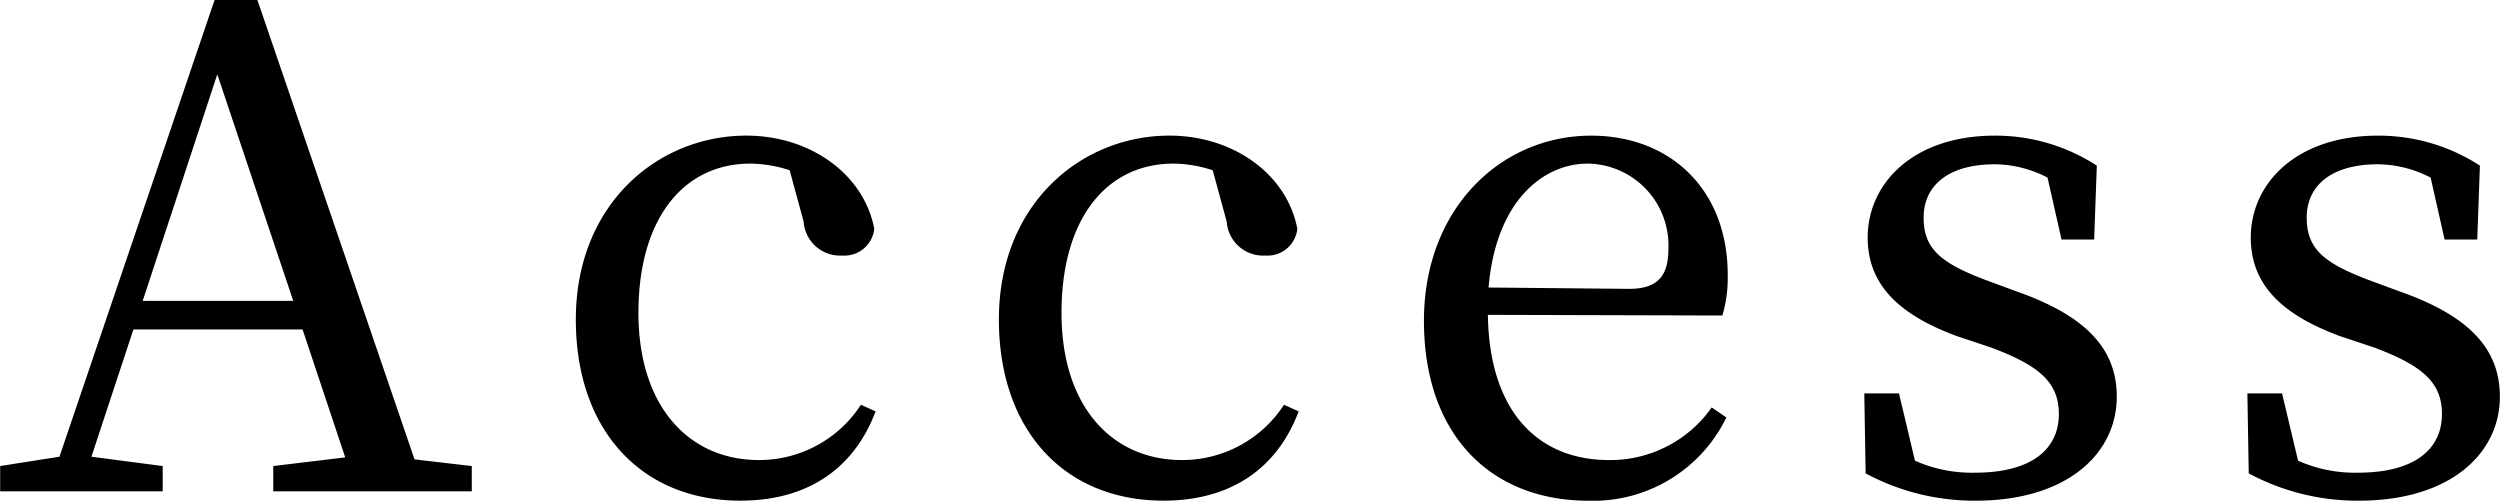
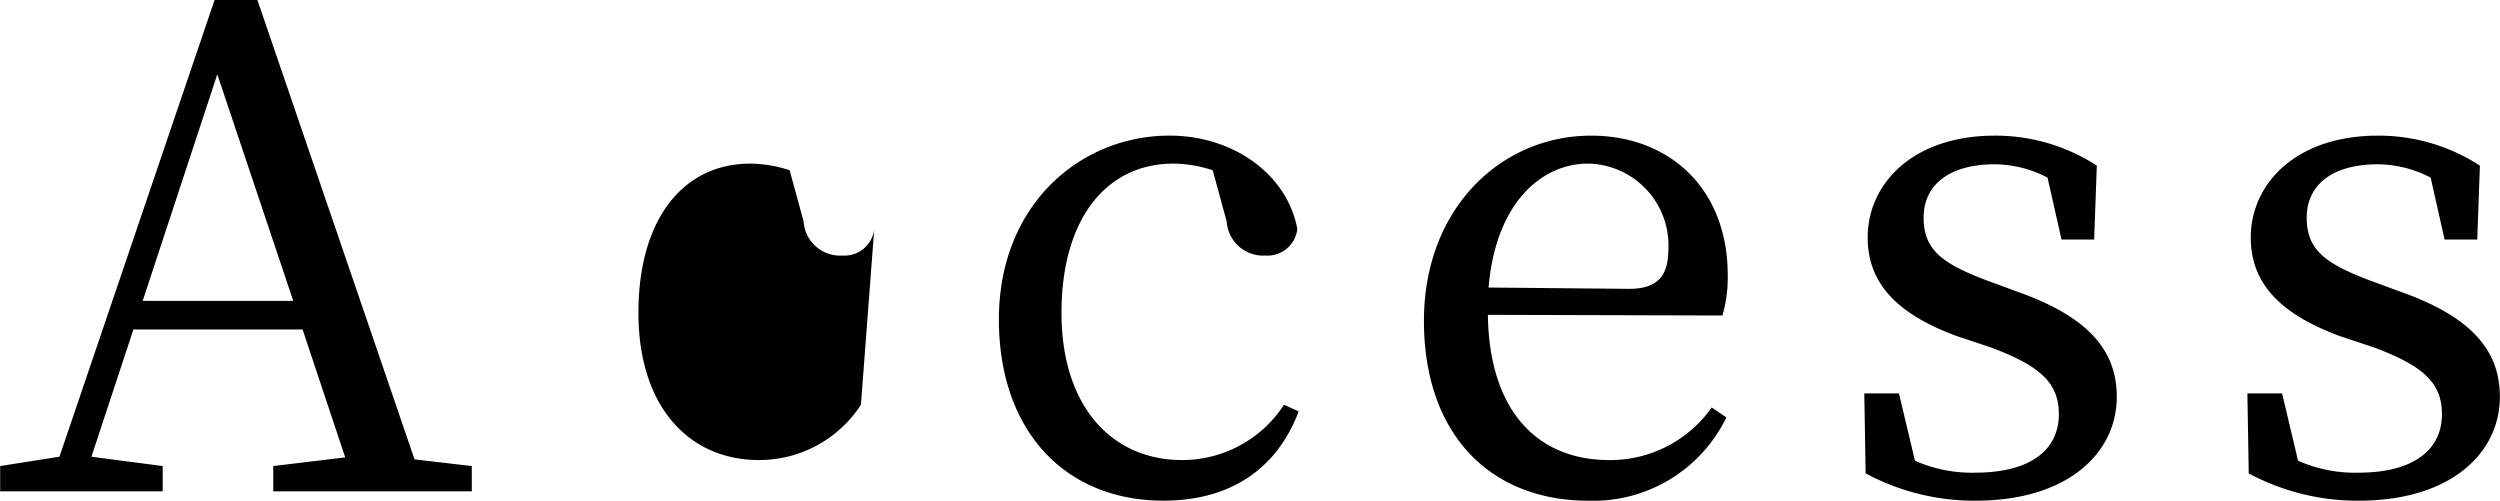
<svg xmlns="http://www.w3.org/2000/svg" width="150.094" height="30.062" viewBox="0 0 150.094 30.062">
  <defs>
    <style>
      .cls-1 {
        fill-rule: evenodd;
      }
    </style>
  </defs>
-   <path id="Access" class="cls-1" d="M131.879,176.312l4.479-13.6,4.559,13.6h-9.038ZM148.2,185.83l-9.439-27.595H136.2l-9.319,27.435-3.559.56v1.52h9.758v-1.52l-4.279-.56,2.52-7.638h10.158l2.559,7.678-4.319.52v1.52h11.918v-1.52Zm26.8-3.279a7.282,7.282,0,0,1-6.119,3.319c-4.2,0-7.239-3.2-7.239-8.838,0-5.679,2.72-8.959,6.719-8.959a7.676,7.676,0,0,1,2.36.4l0.839,3.08a2.192,2.192,0,0,0,2.32,2.039,1.8,1.8,0,0,0,1.92-1.6c-0.6-3.24-3.8-5.6-7.679-5.6-5.319,0-10.238,4.119-10.238,11.038,0,6.679,3.959,10.878,9.878,10.878,4.079,0,6.839-1.96,8.119-5.359Zm25.4,0a7.282,7.282,0,0,1-6.119,3.319c-4.2,0-7.239-3.2-7.239-8.838,0-5.679,2.72-8.959,6.719-8.959a7.676,7.676,0,0,1,2.36.4l0.839,3.08a2.192,2.192,0,0,0,2.32,2.039,1.8,1.8,0,0,0,1.92-1.6c-0.6-3.24-3.8-5.6-7.679-5.6-5.319,0-10.238,4.119-10.238,11.038,0,6.679,3.959,10.878,9.878,10.878,4.079,0,6.839-1.96,8.119-5.359Zm12.282-7.039c0.44-5.2,3.279-7.439,5.959-7.439a4.909,4.909,0,0,1,4.839,5.079c0,1.44-.44,2.44-2.359,2.44Zm14.038,1.68a8.01,8.01,0,0,0,.32-2.44c0-5.159-3.48-8.358-8.2-8.358-5.4,0-10.038,4.359-10.038,11.118,0,6.839,4,10.8,9.878,10.8a8.885,8.885,0,0,0,8.279-5l-0.88-.6a7.44,7.44,0,0,1-6.159,3.159c-4.279,0-7.2-2.919-7.279-8.718Zm16.161-2c-2.959-1.08-4.079-1.92-4.079-3.879,0-1.92,1.48-3.2,4.279-3.2a6.986,6.986,0,0,1,3.16.8l0.84,3.72h1.959l0.16-4.44a11.19,11.19,0,0,0-6.119-1.8c-4.919,0-7.638,2.879-7.638,6.119,0,3,2.119,4.719,5.359,5.919l2.039,0.679c2.88,1.08,4.08,2.08,4.08,4,0,2.079-1.6,3.519-5.039,3.519a8.379,8.379,0,0,1-3.6-.72l-0.96-4.039H235.24l0.08,4.8a13.788,13.788,0,0,0,6.6,1.64c5.559,0,8.478-2.88,8.478-6.239,0-2.76-1.68-4.8-6-6.319Zm23,0c-2.959-1.08-4.079-1.92-4.079-3.879,0-1.92,1.48-3.2,4.279-3.2a6.986,6.986,0,0,1,3.16.8l0.84,3.72h1.959l0.16-4.44a11.19,11.19,0,0,0-6.119-1.8c-4.919,0-7.638,2.879-7.638,6.119,0,3,2.119,4.719,5.359,5.919l2.039,0.679c2.88,1.08,4.08,2.08,4.08,4,0,2.079-1.6,3.519-5.039,3.519a8.379,8.379,0,0,1-3.6-.72l-0.96-4.039H258.24l0.08,4.8a13.788,13.788,0,0,0,6.6,1.64c5.559,0,8.478-2.88,8.478-6.239,0-2.76-1.68-4.8-6-6.319Z" transform="translate(-123.312 -158.25)" />
+   <path id="Access" class="cls-1" d="M131.879,176.312l4.479-13.6,4.559,13.6h-9.038ZM148.2,185.83l-9.439-27.595H136.2l-9.319,27.435-3.559.56v1.52h9.758v-1.52l-4.279-.56,2.52-7.638h10.158l2.559,7.678-4.319.52v1.52h11.918v-1.52Zm26.8-3.279a7.282,7.282,0,0,1-6.119,3.319c-4.2,0-7.239-3.2-7.239-8.838,0-5.679,2.72-8.959,6.719-8.959a7.676,7.676,0,0,1,2.36.4l0.839,3.08a2.192,2.192,0,0,0,2.32,2.039,1.8,1.8,0,0,0,1.92-1.6Zm25.4,0a7.282,7.282,0,0,1-6.119,3.319c-4.2,0-7.239-3.2-7.239-8.838,0-5.679,2.72-8.959,6.719-8.959a7.676,7.676,0,0,1,2.36.4l0.839,3.08a2.192,2.192,0,0,0,2.32,2.039,1.8,1.8,0,0,0,1.92-1.6c-0.6-3.24-3.8-5.6-7.679-5.6-5.319,0-10.238,4.119-10.238,11.038,0,6.679,3.959,10.878,9.878,10.878,4.079,0,6.839-1.96,8.119-5.359Zm12.282-7.039c0.44-5.2,3.279-7.439,5.959-7.439a4.909,4.909,0,0,1,4.839,5.079c0,1.44-.44,2.44-2.359,2.44Zm14.038,1.68a8.01,8.01,0,0,0,.32-2.44c0-5.159-3.48-8.358-8.2-8.358-5.4,0-10.038,4.359-10.038,11.118,0,6.839,4,10.8,9.878,10.8a8.885,8.885,0,0,0,8.279-5l-0.88-.6a7.44,7.44,0,0,1-6.159,3.159c-4.279,0-7.2-2.919-7.279-8.718Zm16.161-2c-2.959-1.08-4.079-1.92-4.079-3.879,0-1.92,1.48-3.2,4.279-3.2a6.986,6.986,0,0,1,3.16.8l0.84,3.72h1.959l0.16-4.44a11.19,11.19,0,0,0-6.119-1.8c-4.919,0-7.638,2.879-7.638,6.119,0,3,2.119,4.719,5.359,5.919l2.039,0.679c2.88,1.08,4.08,2.08,4.08,4,0,2.079-1.6,3.519-5.039,3.519a8.379,8.379,0,0,1-3.6-.72l-0.96-4.039H235.24l0.08,4.8a13.788,13.788,0,0,0,6.6,1.64c5.559,0,8.478-2.88,8.478-6.239,0-2.76-1.68-4.8-6-6.319Zm23,0c-2.959-1.08-4.079-1.92-4.079-3.879,0-1.92,1.48-3.2,4.279-3.2a6.986,6.986,0,0,1,3.16.8l0.84,3.72h1.959l0.16-4.44a11.19,11.19,0,0,0-6.119-1.8c-4.919,0-7.638,2.879-7.638,6.119,0,3,2.119,4.719,5.359,5.919l2.039,0.679c2.88,1.08,4.08,2.08,4.08,4,0,2.079-1.6,3.519-5.039,3.519a8.379,8.379,0,0,1-3.6-.72l-0.96-4.039H258.24l0.08,4.8a13.788,13.788,0,0,0,6.6,1.64c5.559,0,8.478-2.88,8.478-6.239,0-2.76-1.68-4.8-6-6.319Z" transform="translate(-123.312 -158.25)" />
</svg>